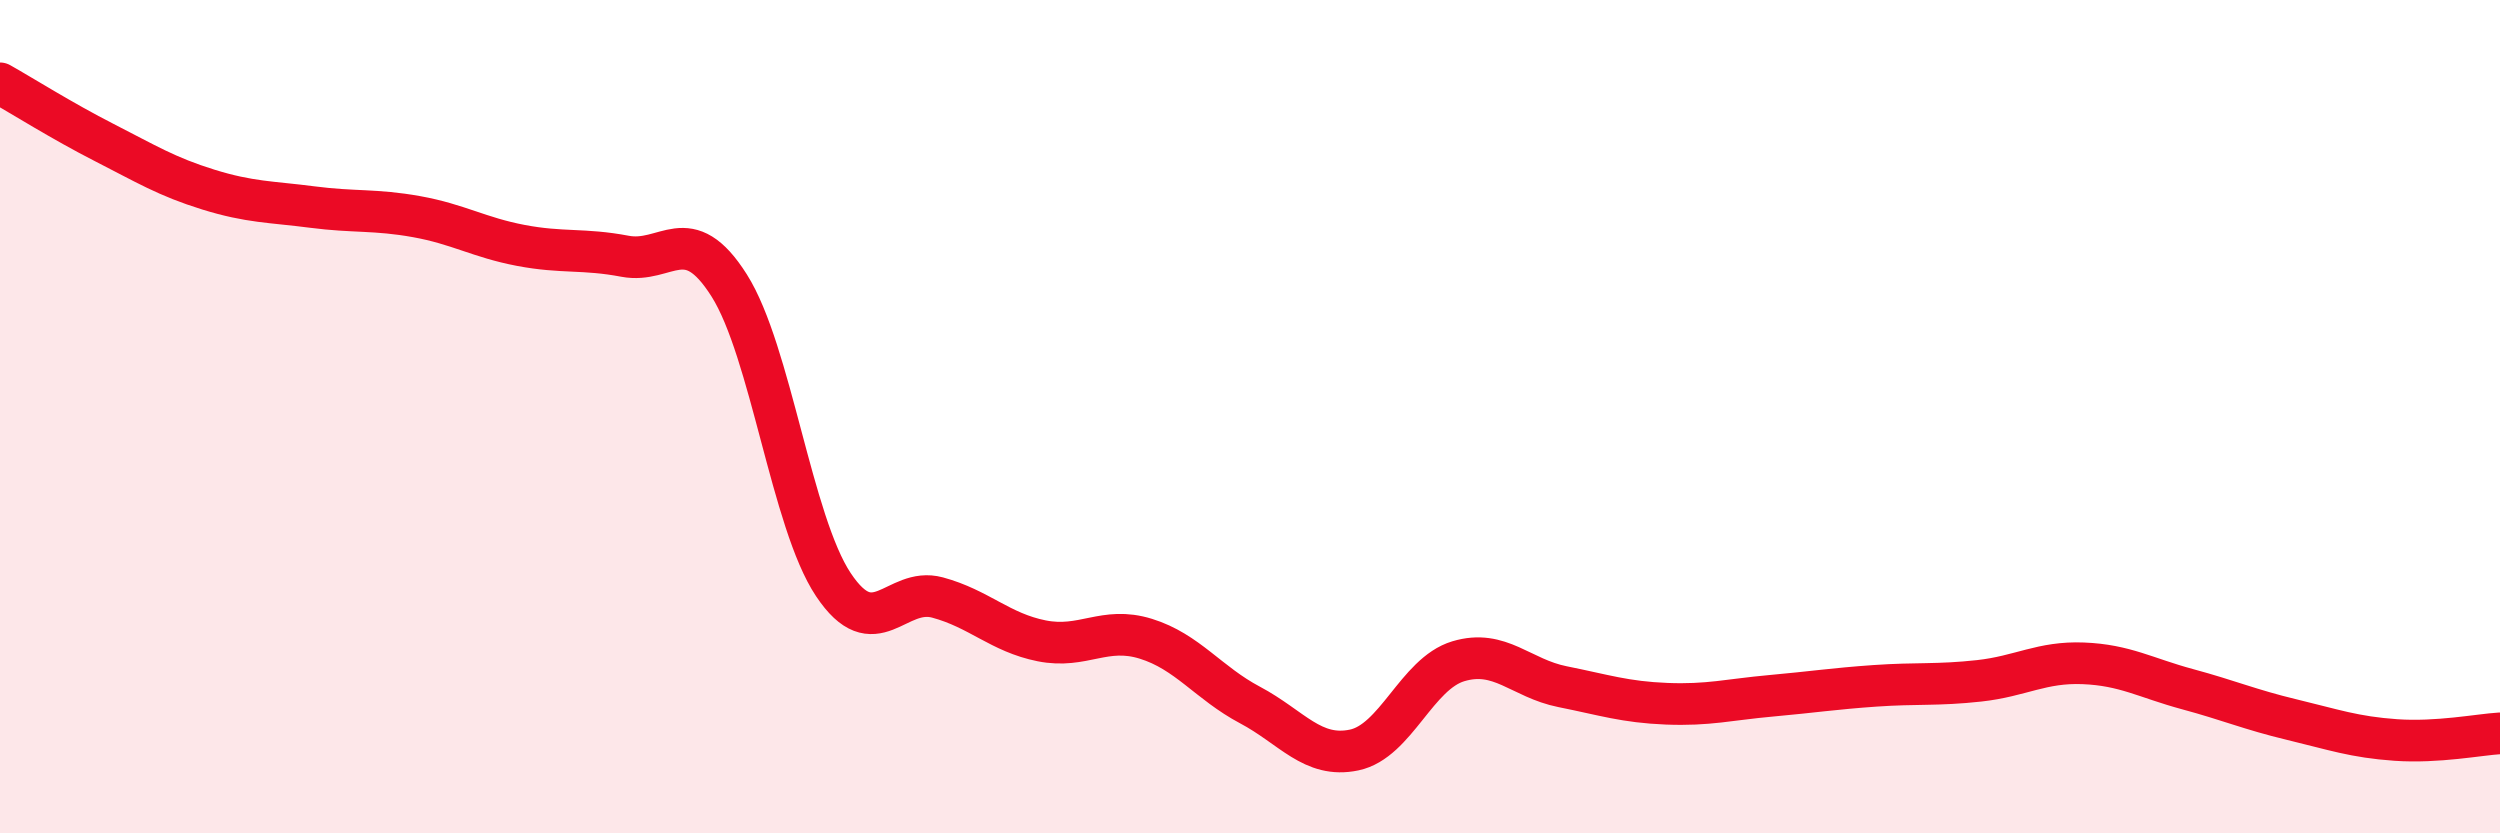
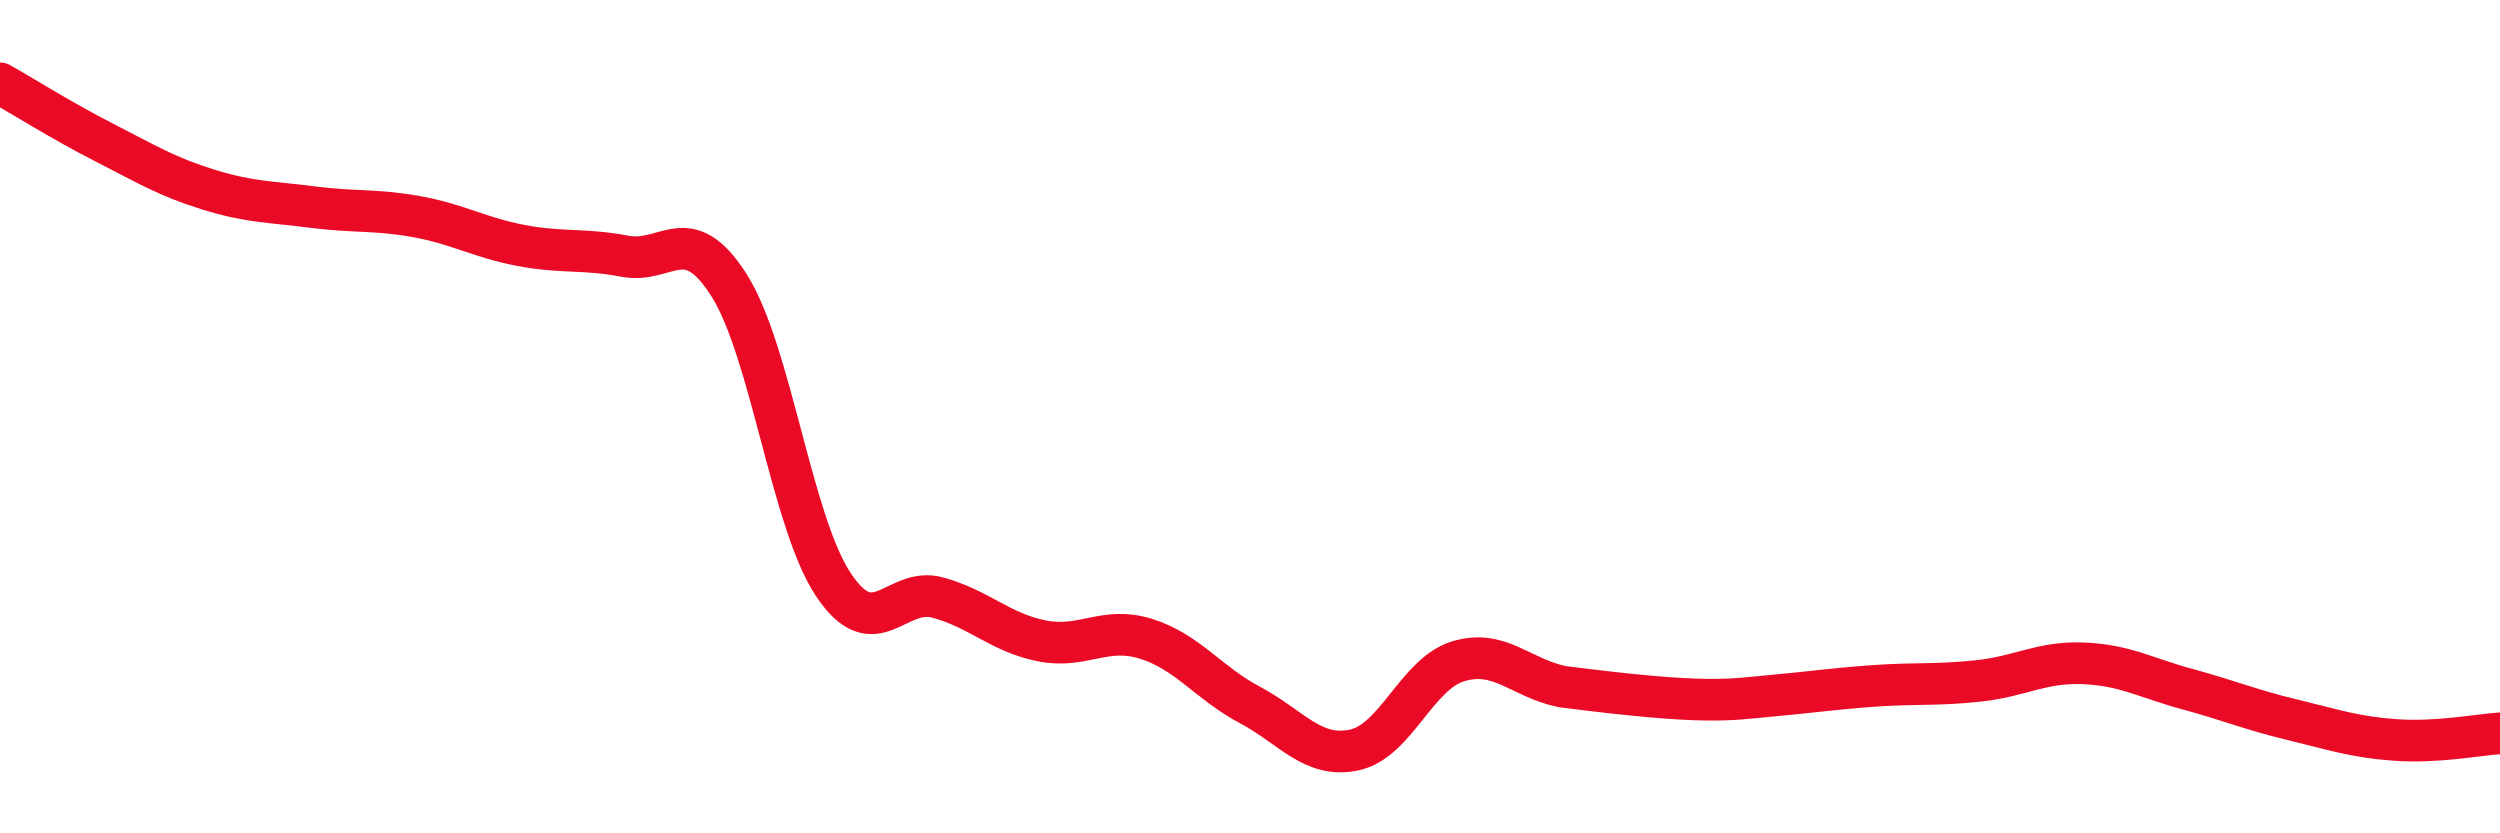
<svg xmlns="http://www.w3.org/2000/svg" width="60" height="20" viewBox="0 0 60 20">
-   <path d="M 0,2 C 0.5,2.28 1.5,2.91 2.5,3.42 C 3.5,3.93 4,4.24 5,4.55 C 6,4.86 6.5,4.84 7.5,4.97 C 8.5,5.1 9,5.02 10,5.2 C 11,5.38 11.5,5.7 12.5,5.89 C 13.5,6.08 14,5.96 15,6.15 C 16,6.34 16.5,5.27 17.5,6.85 C 18.5,8.43 19,12.53 20,14.03 C 21,15.53 21.5,14.07 22.5,14.34 C 23.5,14.61 24,15.18 25,15.38 C 26,15.58 26.5,15.02 27.5,15.33 C 28.5,15.64 29,16.39 30,16.92 C 31,17.45 31.5,18.21 32.5,18 C 33.5,17.79 34,16.17 35,15.87 C 36,15.57 36.5,16.28 37.5,16.48 C 38.5,16.68 39,16.85 40,16.89 C 41,16.93 41.5,16.79 42.5,16.7 C 43.5,16.61 44,16.53 45,16.46 C 46,16.39 46.5,16.45 47.5,16.34 C 48.5,16.23 49,15.88 50,15.92 C 51,15.96 51.5,16.27 52.5,16.54 C 53.5,16.81 54,17.03 55,17.27 C 56,17.51 56.5,17.69 57.5,17.76 C 58.5,17.83 59.5,17.63 60,17.6L60 20L0 20Z" fill="#EB0A25" opacity="0.1" stroke-linecap="round" stroke-linejoin="round" />
-   <path d="M 0,2 C 0.5,2.28 1.5,2.91 2.5,3.42 C 3.5,3.93 4,4.24 5,4.55 C 6,4.86 6.5,4.84 7.5,4.97 C 8.5,5.1 9,5.02 10,5.2 C 11,5.38 11.5,5.7 12.5,5.89 C 13.5,6.08 14,5.96 15,6.15 C 16,6.34 16.5,5.27 17.5,6.85 C 18.5,8.43 19,12.53 20,14.03 C 21,15.53 21.5,14.07 22.5,14.34 C 23.5,14.61 24,15.18 25,15.38 C 26,15.58 26.5,15.02 27.5,15.33 C 28.5,15.64 29,16.39 30,16.92 C 31,17.45 31.5,18.21 32.5,18 C 33.5,17.79 34,16.17 35,15.87 C 36,15.57 36.5,16.28 37.5,16.48 C 38.5,16.68 39,16.85 40,16.89 C 41,16.93 41.5,16.79 42.5,16.7 C 43.5,16.61 44,16.53 45,16.46 C 46,16.39 46.5,16.45 47.5,16.34 C 48.5,16.23 49,15.88 50,15.92 C 51,15.96 51.5,16.27 52.5,16.54 C 53.5,16.81 54,17.03 55,17.27 C 56,17.51 56.5,17.69 57.5,17.76 C 58.5,17.83 59.5,17.63 60,17.6" stroke="#EB0A25" stroke-width="1" fill="none" stroke-linecap="round" stroke-linejoin="round" />
+   <path d="M 0,2 C 0.5,2.28 1.5,2.91 2.5,3.42 C 3.5,3.93 4,4.24 5,4.55 C 6,4.86 6.5,4.84 7.5,4.97 C 8.5,5.1 9,5.02 10,5.2 C 11,5.38 11.5,5.7 12.5,5.89 C 13.5,6.08 14,5.96 15,6.15 C 16,6.34 16.5,5.27 17.5,6.85 C 18.5,8.43 19,12.53 20,14.03 C 21,15.53 21.5,14.07 22.5,14.34 C 23.5,14.61 24,15.18 25,15.38 C 26,15.58 26.5,15.02 27.5,15.33 C 28.5,15.64 29,16.39 30,16.92 C 31,17.45 31.5,18.21 32.5,18 C 33.5,17.79 34,16.17 35,15.87 C 36,15.57 36.5,16.28 37.5,16.48 C 41,16.93 41.5,16.79 42.5,16.7 C 43.5,16.61 44,16.53 45,16.46 C 46,16.39 46.5,16.45 47.5,16.34 C 48.5,16.23 49,15.88 50,15.92 C 51,15.96 51.5,16.27 52.5,16.54 C 53.5,16.81 54,17.03 55,17.27 C 56,17.51 56.5,17.69 57.5,17.76 C 58.5,17.83 59.5,17.63 60,17.6" stroke="#EB0A25" stroke-width="1" fill="none" stroke-linecap="round" stroke-linejoin="round" />
</svg>